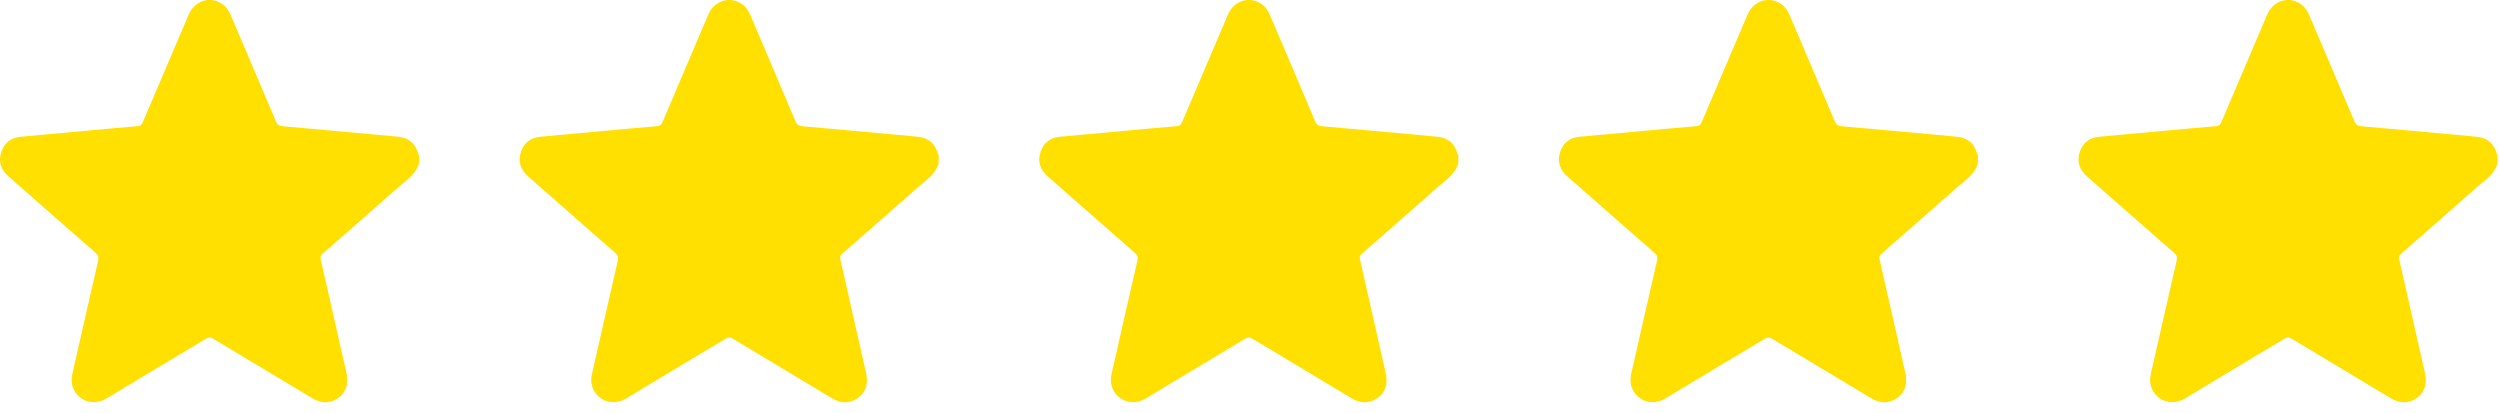
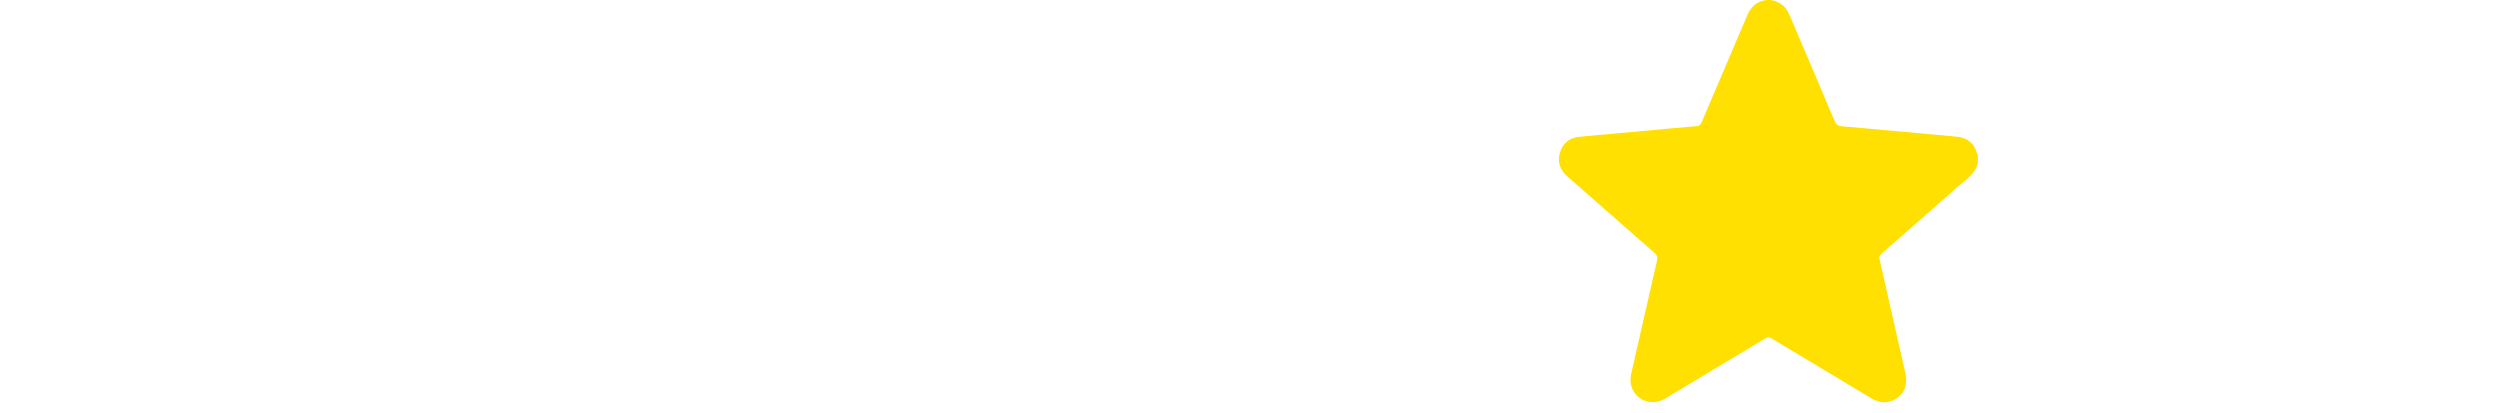
<svg xmlns="http://www.w3.org/2000/svg" fill="none" viewBox="0 0 212 35" height="35" width="212">
  <g clip-path="url(#clip0_9131_2)">
-     <path fill="#FFE000" d="M211.792 13.838C211.528 14.793 210.71 15.277 210.037 15.874C207.909 17.764 205.764 19.635 203.62 21.508C203.452 21.654 203.403 21.78 203.455 22.008C204.191 25.219 204.914 28.435 205.641 31.648C205.841 32.532 205.599 33.295 204.945 33.748C204.219 34.248 203.481 34.216 202.735 33.767C199.932 32.082 197.123 30.405 194.323 28.716C194.104 28.584 193.95 28.587 193.734 28.718C190.932 30.406 188.115 32.07 185.322 33.77C184.052 34.544 182.72 33.862 182.404 32.748C182.303 32.393 182.314 32.041 182.395 31.685C183.121 28.494 183.842 25.303 184.578 22.115C184.647 21.818 184.595 21.641 184.361 21.437C181.893 19.286 179.436 17.12 176.976 14.959C176.339 14.401 176.1 13.707 176.361 12.899C176.611 12.122 177.175 11.677 177.994 11.599C179.73 11.434 181.468 11.28 183.205 11.121C184.782 10.978 186.358 10.829 187.935 10.698C188.207 10.676 188.299 10.524 188.389 10.311C189.678 7.278 190.968 4.245 192.267 1.217C192.799 -0.026 194.246 -0.387 195.251 0.455C195.525 0.685 195.694 0.984 195.831 1.307C197.104 4.297 198.384 7.283 199.647 10.277C199.773 10.577 199.939 10.682 200.254 10.709C202.752 10.924 205.248 11.156 207.745 11.384C208.515 11.454 209.287 11.514 210.057 11.6C210.953 11.7 211.496 12.186 211.736 13.061C211.745 13.091 211.773 13.115 211.793 13.141V13.837L211.792 13.838Z" />
-   </g>
+     </g>
  <g clip-path="url(#clip1_9131_2)">
    <path fill="#FFE000" d="M167.728 13.838C167.464 14.793 166.646 15.277 165.973 15.874C163.845 17.764 161.699 19.635 159.556 21.508C159.388 21.654 159.339 21.78 159.391 22.008C160.127 25.219 160.85 28.435 161.577 31.648C161.777 32.532 161.535 33.295 160.881 33.748C160.155 34.248 159.417 34.216 158.671 33.767C155.868 32.082 153.059 30.405 150.259 28.716C150.04 28.584 149.886 28.587 149.669 28.718C146.868 30.406 144.051 32.07 141.258 33.77C139.988 34.544 138.656 33.862 138.34 32.748C138.239 32.393 138.25 32.041 138.331 31.685C139.057 28.494 139.778 25.303 140.514 22.115C140.582 21.818 140.531 21.641 140.297 21.437C137.829 19.286 135.372 17.12 132.912 14.959C132.275 14.401 132.036 13.707 132.297 12.899C132.547 12.122 133.111 11.677 133.93 11.599C135.666 11.434 137.404 11.28 139.141 11.121C140.717 10.978 142.294 10.829 143.871 10.698C144.142 10.676 144.235 10.524 144.325 10.311C145.614 7.278 146.904 4.245 148.203 1.217C148.735 -0.026 150.182 -0.387 151.187 0.455C151.461 0.685 151.63 0.984 151.767 1.307C153.04 4.297 154.32 7.283 155.583 10.277C155.709 10.577 155.875 10.682 156.19 10.709C158.688 10.924 161.184 11.156 163.68 11.384C164.451 11.454 165.223 11.514 165.993 11.6C166.888 11.7 167.432 12.186 167.672 13.061C167.681 13.091 167.709 13.115 167.729 13.141V13.837L167.728 13.838Z" />
  </g>
  <g clip-path="url(#clip2_9131_2)">
    <path fill="#FFE000" d="M123.664 13.838C123.4 14.793 122.582 15.277 121.909 15.874C119.781 17.764 117.635 19.635 115.492 21.508C115.324 21.654 115.275 21.78 115.327 22.008C116.063 25.219 116.786 28.435 117.513 31.648C117.713 32.532 117.471 33.295 116.817 33.748C116.091 34.248 115.352 34.216 114.607 33.767C111.804 32.082 108.995 30.405 106.195 28.716C105.975 28.584 105.822 28.587 105.605 28.718C102.804 30.406 99.987 32.07 97.194 33.77C95.924 34.544 94.592 33.862 94.276 32.748C94.175 32.393 94.186 32.041 94.267 31.685C94.993 28.494 95.714 25.303 96.45 22.115C96.518 21.818 96.467 21.641 96.233 21.437C93.765 19.286 91.308 17.12 88.848 14.959C88.211 14.401 87.972 13.707 88.233 12.899C88.483 12.122 89.047 11.677 89.866 11.599C91.602 11.434 93.34 11.28 95.077 11.121C96.653 10.978 98.23 10.829 99.807 10.698C100.078 10.676 100.171 10.524 100.261 10.311C101.55 7.278 102.84 4.245 104.138 1.217C104.671 -0.026 106.118 -0.387 107.123 0.455C107.396 0.685 107.566 0.984 107.703 1.307C108.976 4.297 110.256 7.283 111.518 10.277C111.645 10.577 111.811 10.682 112.126 10.709C114.624 10.924 117.12 11.156 119.616 11.384C120.387 11.454 121.159 11.514 121.928 11.6C122.824 11.7 123.368 12.186 123.608 13.061C123.617 13.091 123.645 13.115 123.665 13.141V13.837L123.664 13.838Z" />
  </g>
  <g clip-path="url(#clip3_9131_2)">
    <path fill="#FFE000" d="M79.6 13.838C79.335 14.793 78.517 15.277 77.845 15.874C75.716 17.764 73.571 19.635 71.427 21.508C71.26 21.654 71.21 21.78 71.263 22.008C71.999 25.219 72.722 28.435 73.449 31.648C73.648 32.532 73.407 33.295 72.753 33.748C72.027 34.248 71.288 34.216 70.543 33.767C67.74 32.082 64.931 30.405 62.13 28.716C61.911 28.584 61.758 28.587 61.541 28.718C58.739 30.406 55.923 32.07 53.13 33.77C51.86 34.544 50.528 33.862 50.212 32.748C50.111 32.393 50.122 32.041 50.203 31.685C50.929 28.494 51.65 25.303 52.386 22.115C52.454 21.818 52.403 21.641 52.169 21.437C49.7 19.286 47.244 17.12 44.783 14.959C44.147 14.401 43.908 13.707 44.169 12.899C44.419 12.122 44.983 11.677 45.802 11.599C47.538 11.434 49.276 11.28 51.013 11.121C52.589 10.978 54.165 10.829 55.743 10.698C56.014 10.676 56.107 10.524 56.197 10.311C57.486 7.278 58.776 4.245 60.074 1.217C60.607 -0.026 62.054 -0.387 63.059 0.455C63.332 0.685 63.501 0.984 63.639 1.307C64.912 4.297 66.192 7.283 67.454 10.277C67.581 10.577 67.746 10.682 68.062 10.709C70.559 10.924 73.056 11.156 75.552 11.384C76.323 11.454 77.095 11.514 77.864 11.6C78.76 11.7 79.303 12.186 79.544 13.061C79.552 13.091 79.581 13.115 79.6 13.141V13.837L79.6 13.838Z" />
  </g>
  <g clip-path="url(#clip4_9131_2)">
    <path fill="#FFE000" d="M35.536 13.838C35.271 14.793 34.453 15.277 33.781 15.874C31.652 17.764 29.507 19.635 27.363 21.508C27.196 21.654 27.146 21.78 27.199 22.008C27.934 25.219 28.658 28.435 29.385 31.648C29.584 32.532 29.343 33.295 28.689 33.748C27.963 34.248 27.224 34.216 26.479 33.767C23.675 32.082 20.867 30.405 18.066 28.716C17.847 28.584 17.694 28.587 17.477 28.718C14.675 30.406 11.859 32.07 9.066 33.77C7.796 34.544 6.463 33.862 6.148 32.748C6.047 32.393 6.058 32.041 6.139 31.685C6.865 28.494 7.586 25.303 8.322 22.115C8.39 21.818 8.339 21.641 8.105 21.437C5.636 19.286 3.18 17.12 0.719 14.959C0.083 14.401 -0.156 13.707 0.105 12.899C0.355 12.122 0.919 11.677 1.738 11.599C3.474 11.434 5.211 11.28 6.949 11.121C8.525 10.978 10.101 10.829 11.679 10.698C11.95 10.676 12.043 10.524 12.133 10.311C13.422 7.278 14.712 4.245 16.01 1.217C16.543 -0.026 17.99 -0.387 18.995 0.455C19.268 0.685 19.437 0.984 19.575 1.307C20.848 4.297 22.128 7.283 23.39 10.277C23.517 10.577 23.682 10.682 23.997 10.709C26.495 10.924 28.992 11.156 31.488 11.384C32.259 11.454 33.031 11.514 33.8 11.6C34.696 11.7 35.239 12.186 35.48 13.061C35.488 13.091 35.517 13.115 35.536 13.141V13.837L35.536 13.838Z" />
  </g>
  <defs>
    <clipPath id="clip0_9131_2">
-       <rect transform="translate(176.256)" fill="white" height="34.114" width="35.535" />
-     </clipPath>
+       </clipPath>
    <clipPath id="clip1_9131_2">
      <rect transform="translate(132.192)" fill="white" height="34.114" width="35.535" />
    </clipPath>
    <clipPath id="clip2_9131_2">
-       <rect transform="translate(88.128)" fill="white" height="34.114" width="35.535" />
-     </clipPath>
+       </clipPath>
    <clipPath id="clip3_9131_2">
-       <rect transform="translate(44.064)" fill="white" height="34.114" width="35.535" />
-     </clipPath>
+       </clipPath>
    <clipPath id="clip4_9131_2">
-       <rect fill="white" height="34.114" width="35.535" />
-     </clipPath>
+       </clipPath>
  </defs>
</svg>